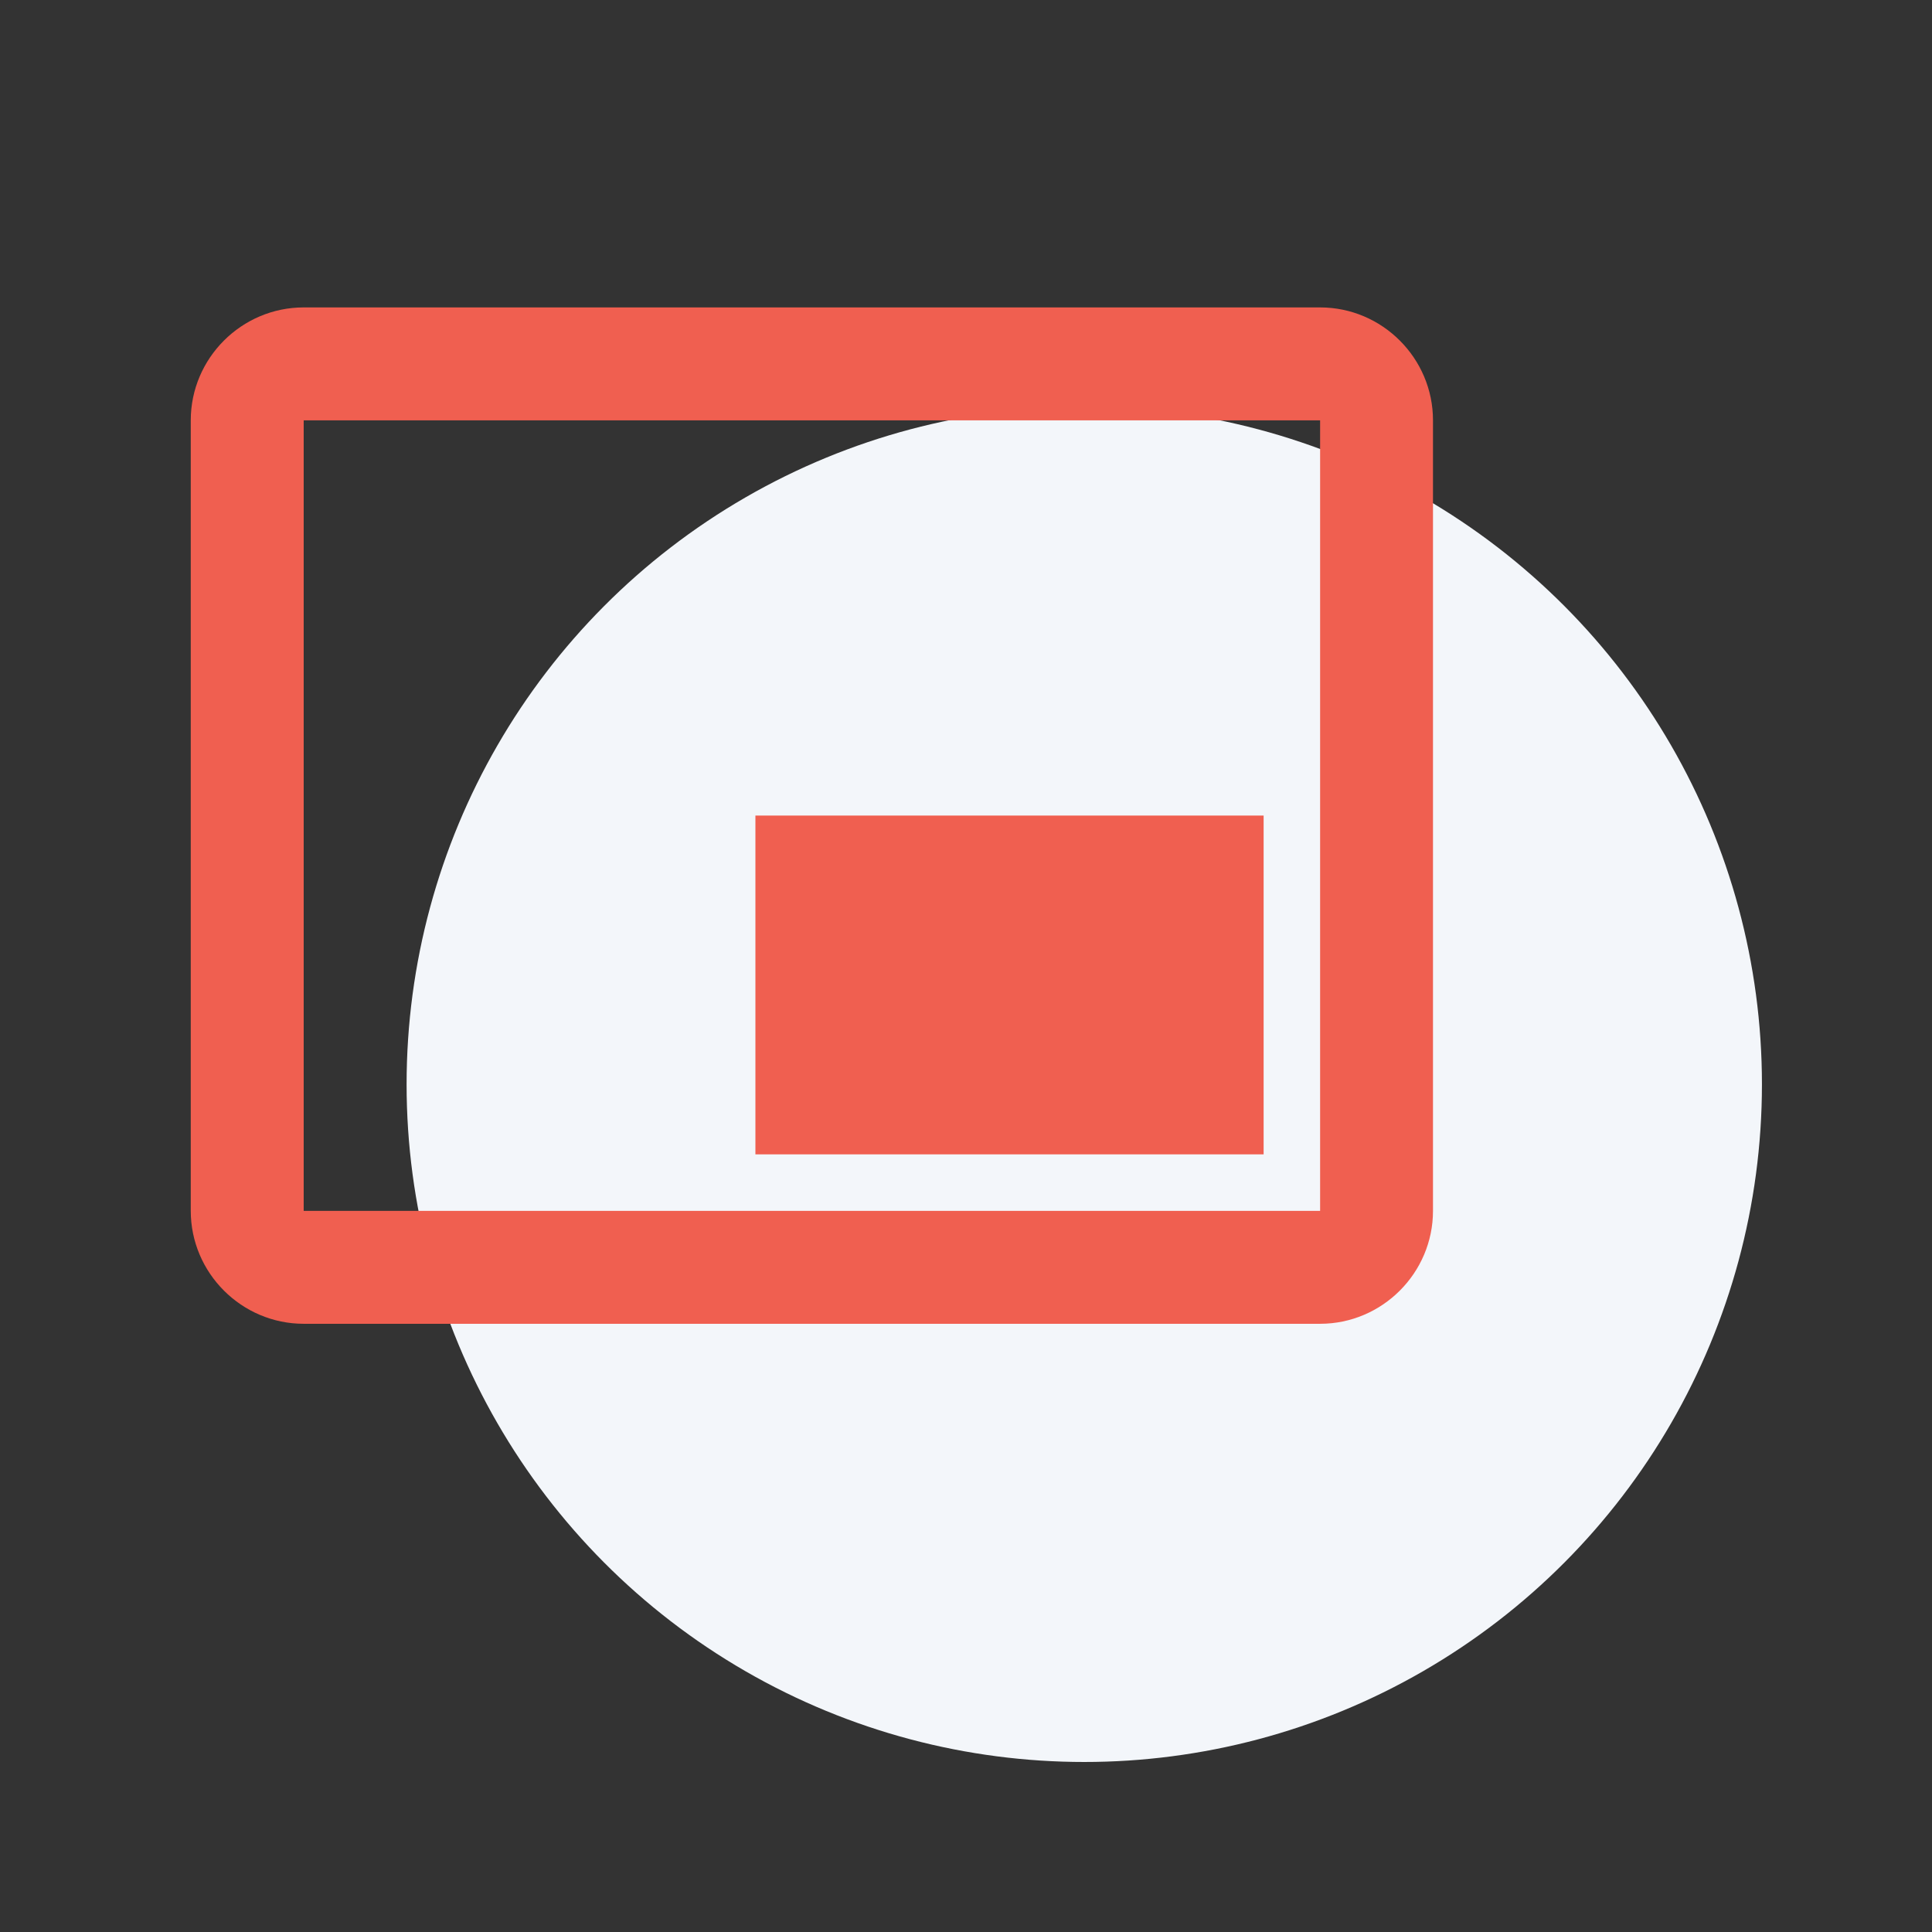
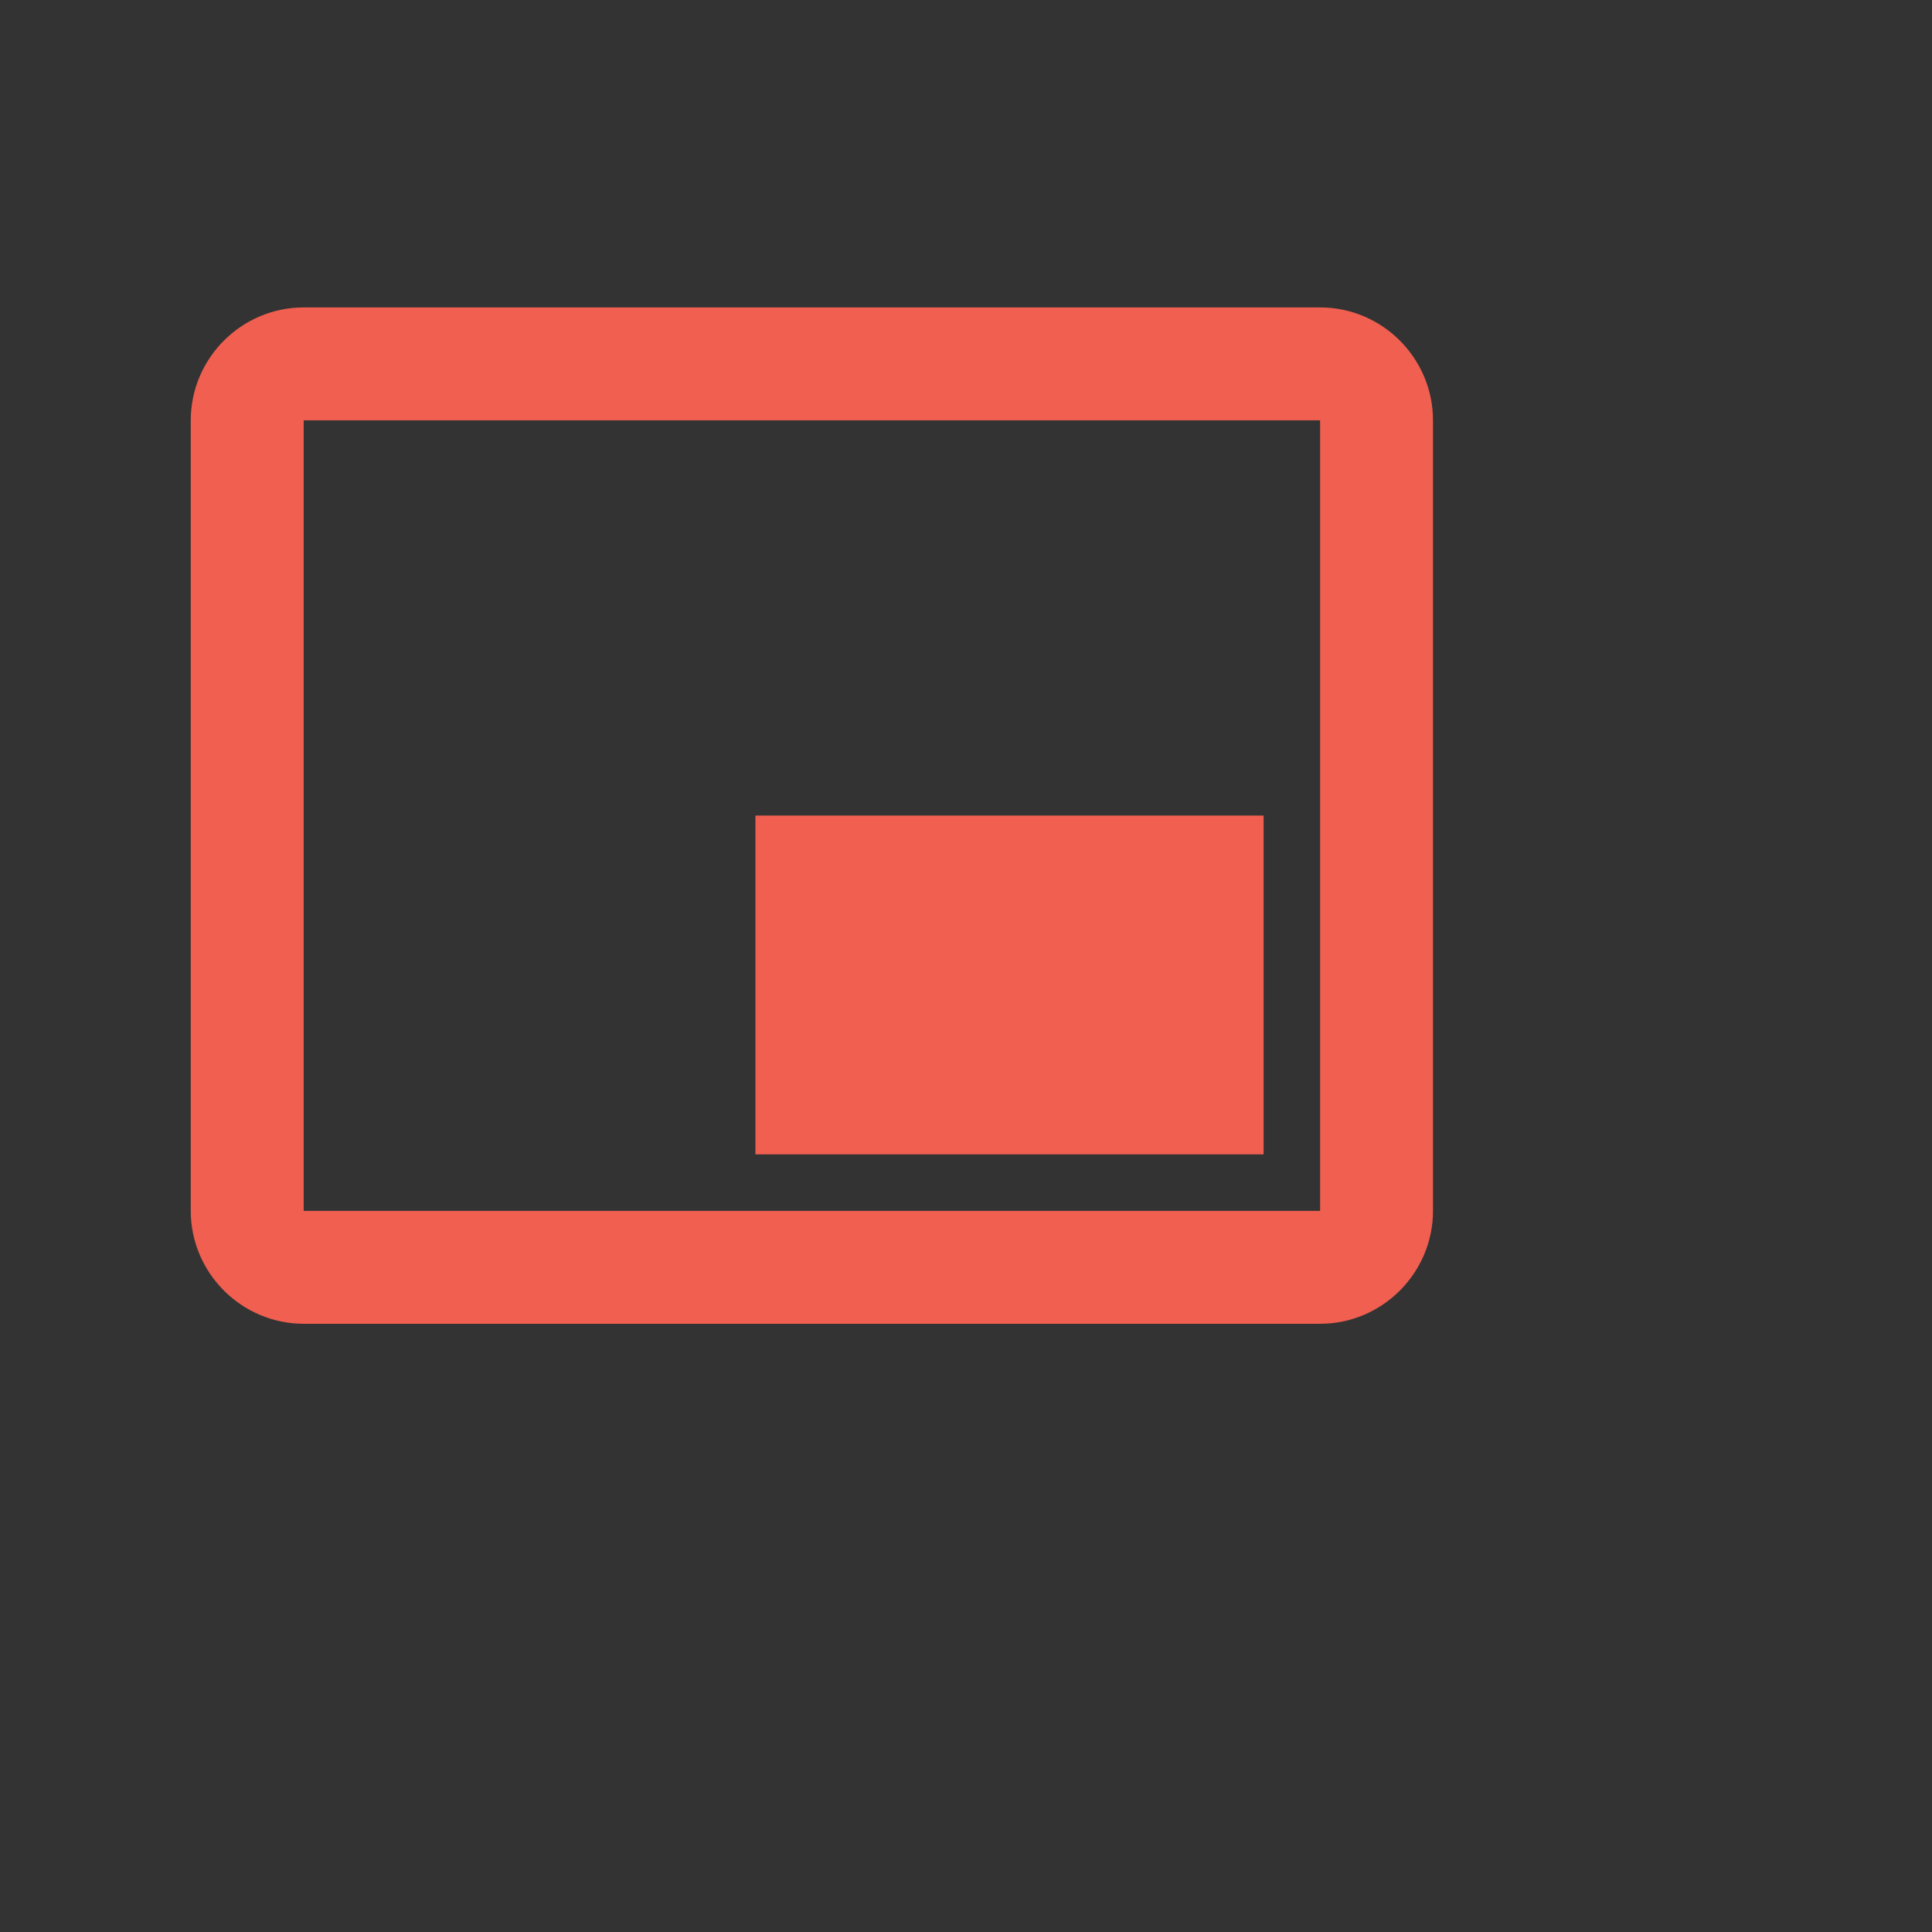
<svg xmlns="http://www.w3.org/2000/svg" width="42" height="42" viewBox="0 0 42 42" fill="none">
  <rect x="0" y="0" width="42" height="42" fill="#333333" stroke="none" />
-   <circle cx="23.571" cy="23.572" r="14.732" fill="#F3F6FA" />
  <path d="M28.698 6.683H6.602C5.252 6.683 4.147 7.787 4.147 9.138V26.323C4.147 27.673 5.252 28.778 6.602 28.778H28.698C30.048 28.778 31.152 27.673 31.152 26.323V9.138C31.152 7.787 30.048 6.683 28.698 6.683ZM28.698 26.323H6.602V9.138H28.698V26.323ZM16.422 17.73H27.47V25.095H16.422V17.73Z" fill="#F05F50" />
</svg>